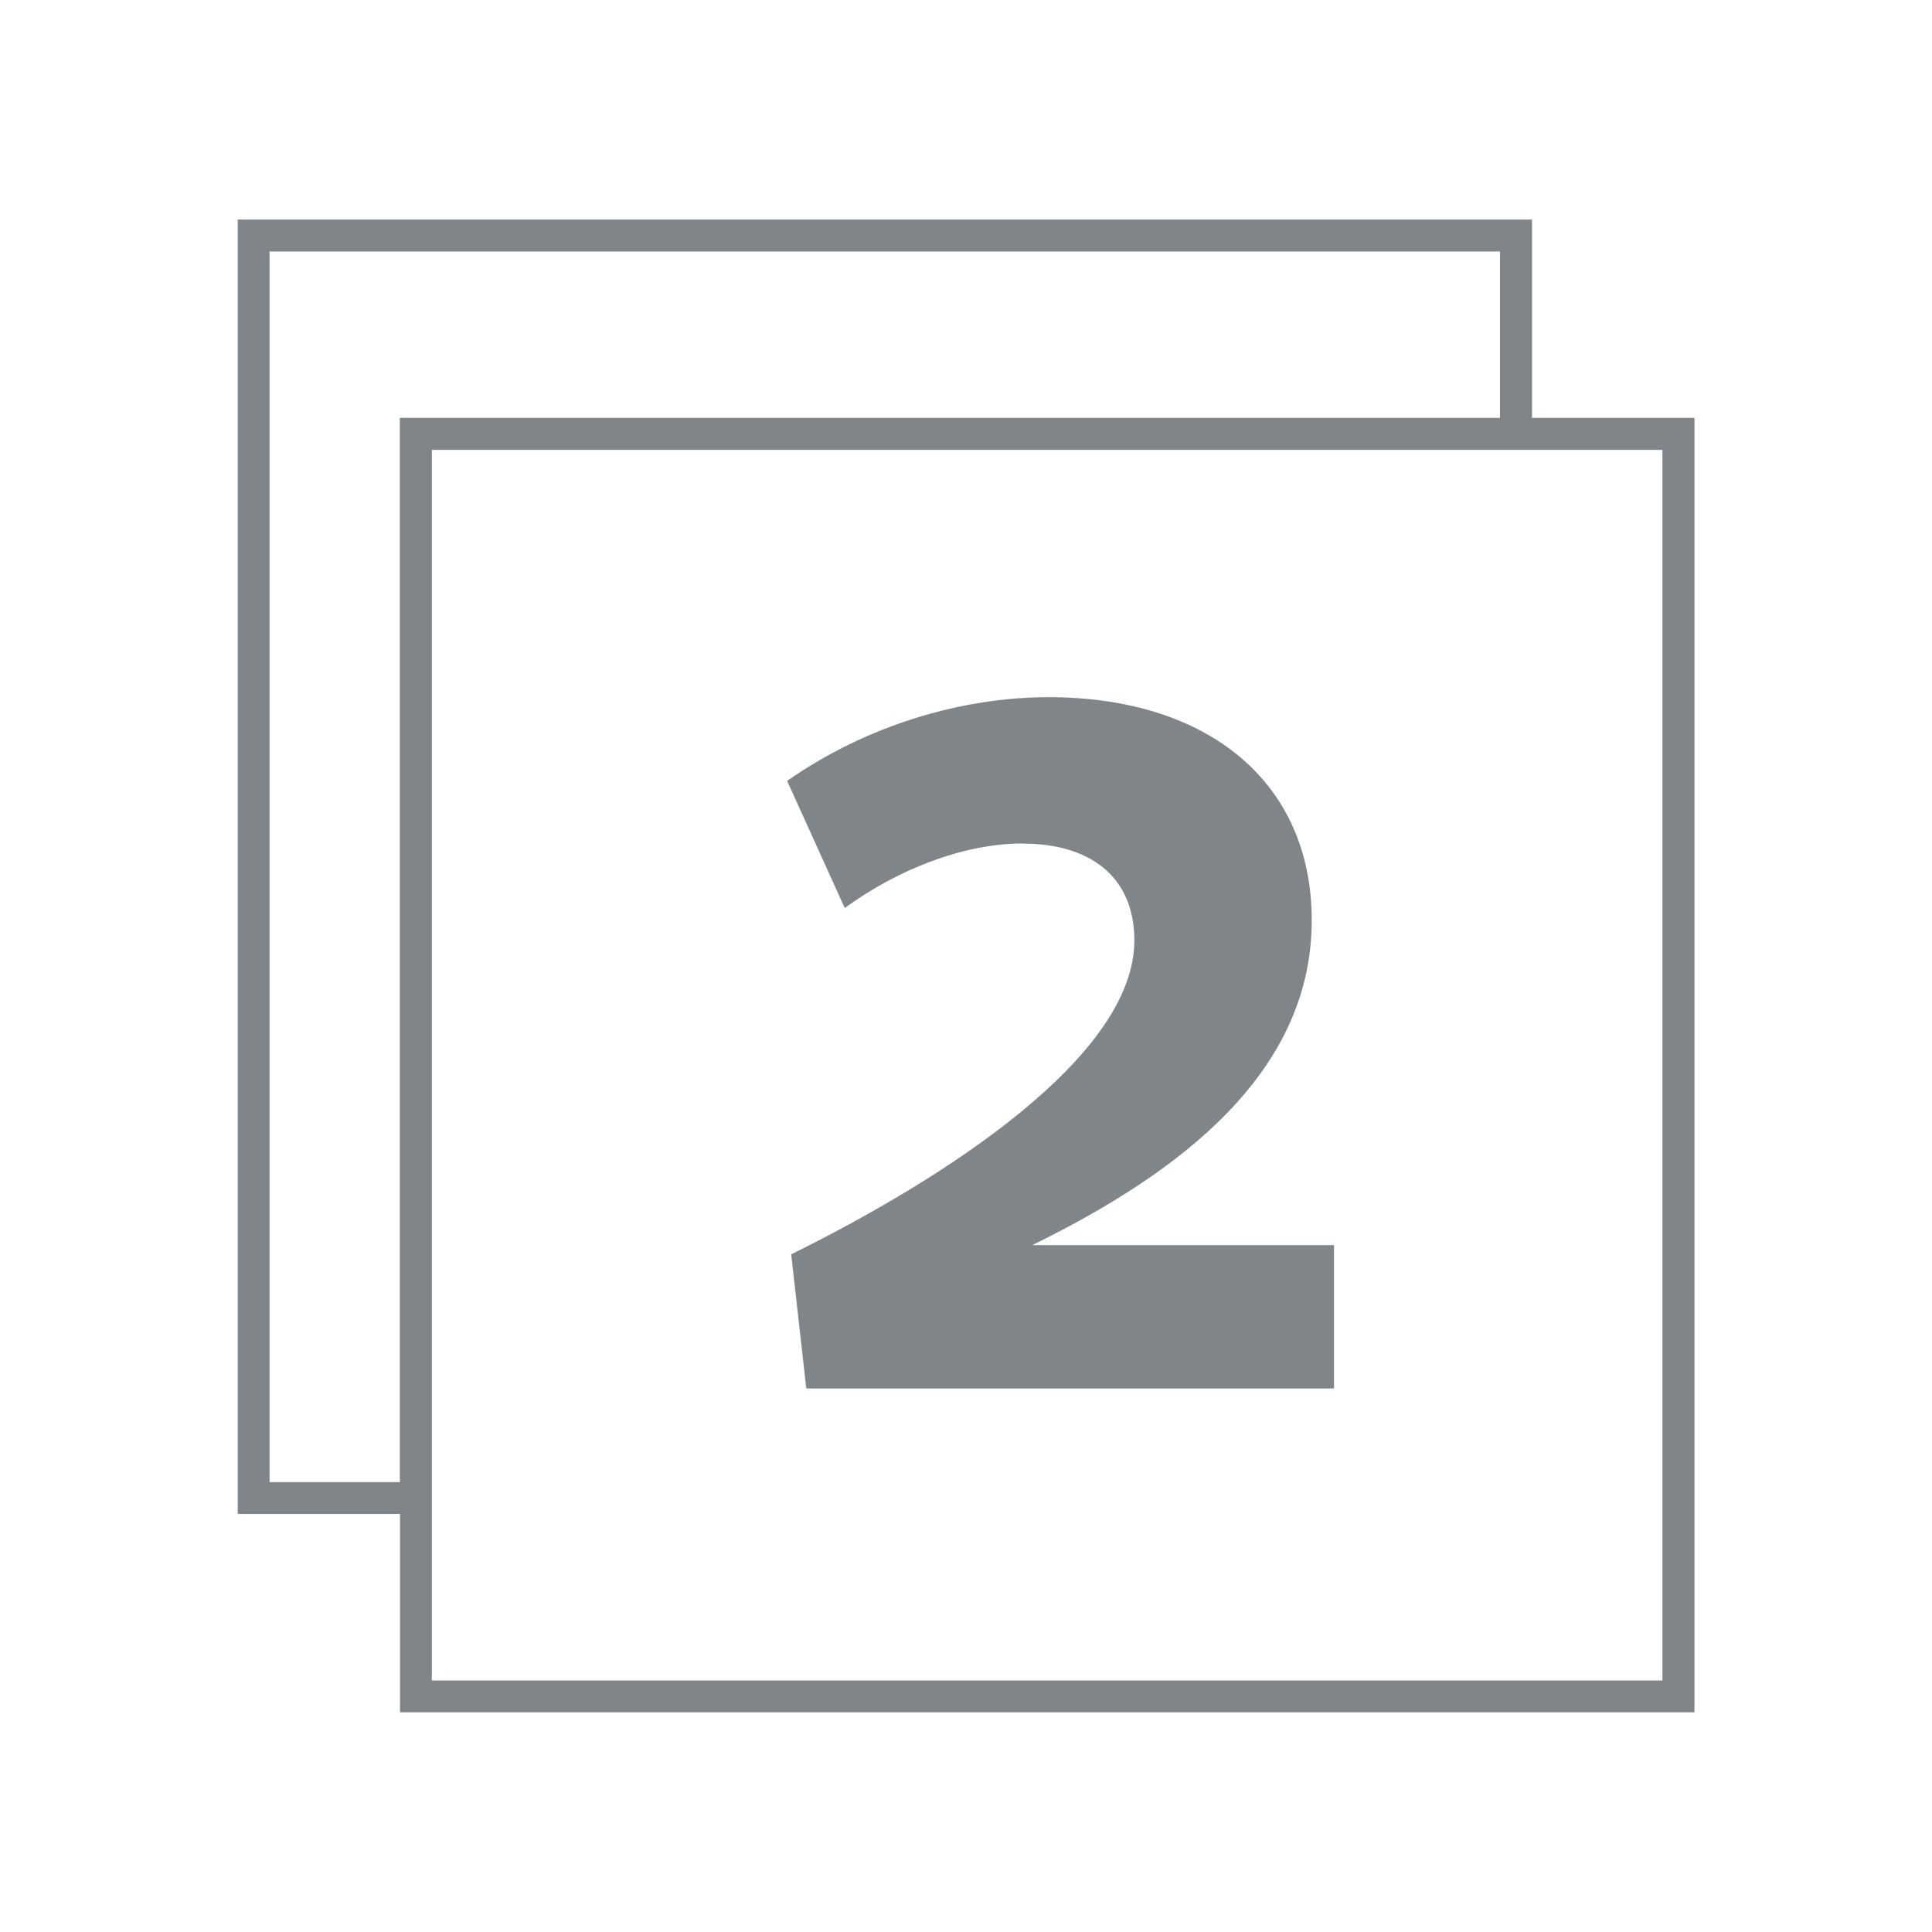
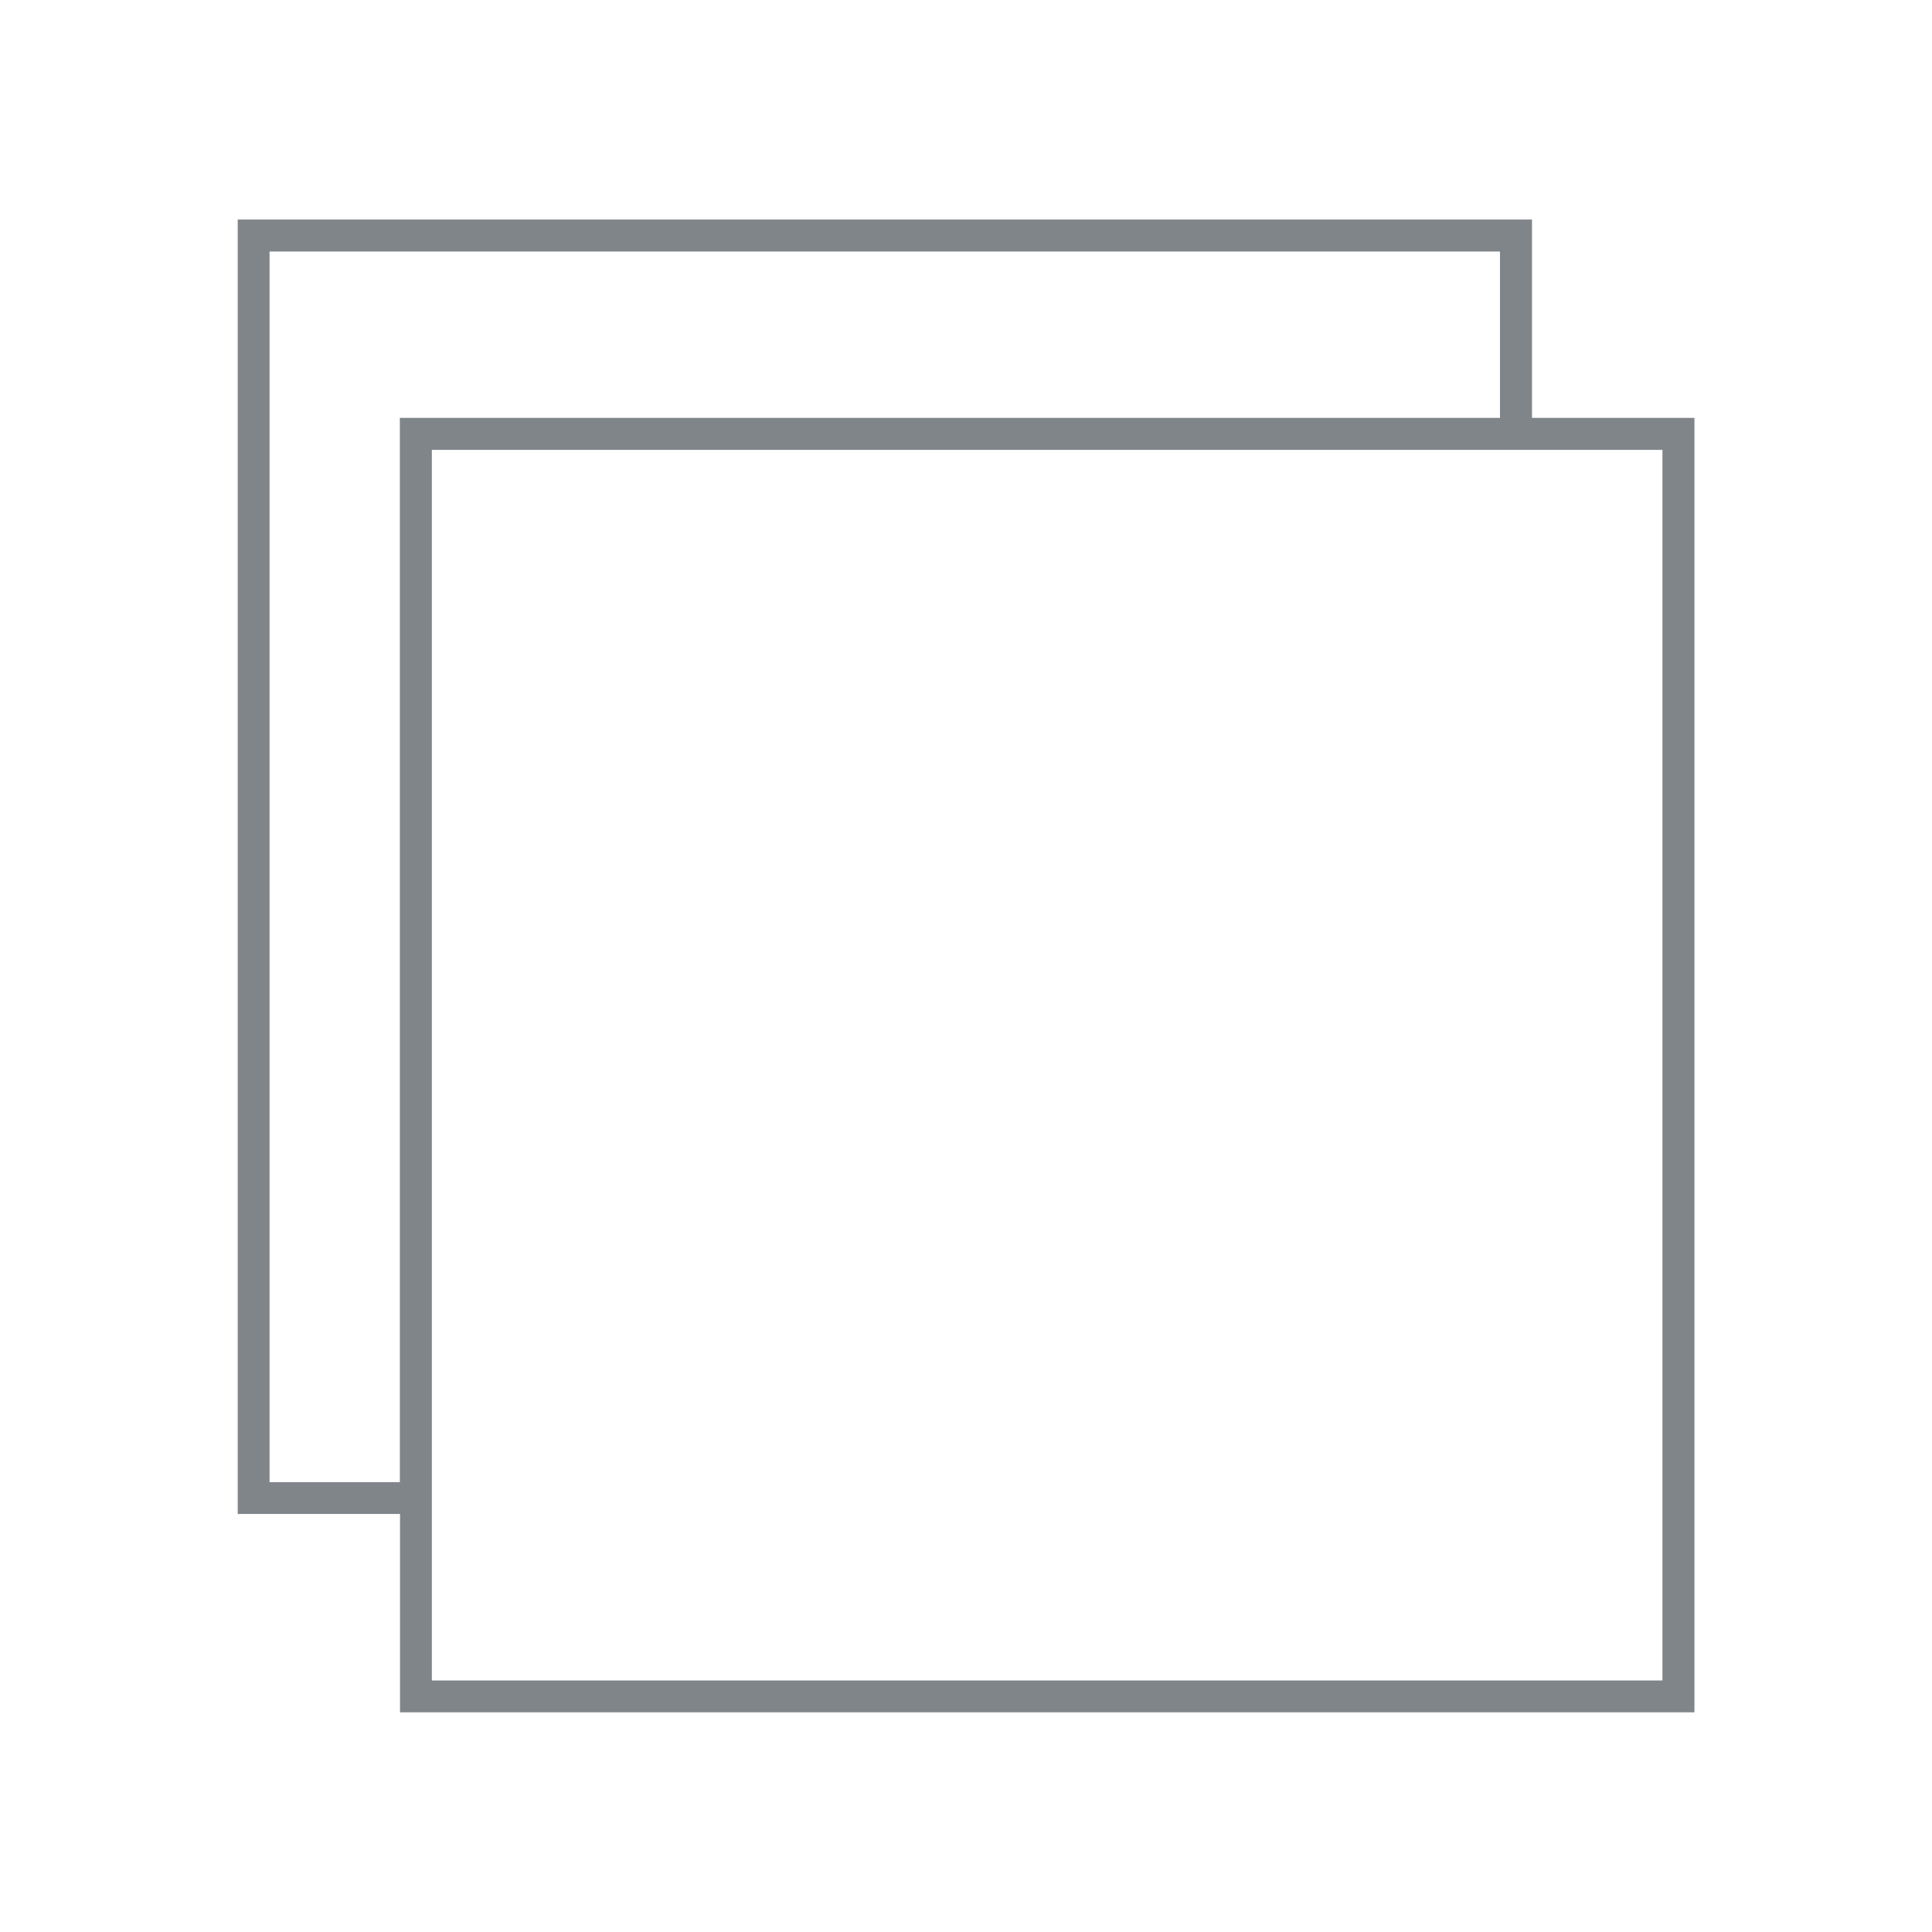
<svg xmlns="http://www.w3.org/2000/svg" id="Layer_1" data-name="Layer 1" viewBox="0 0 105 105">
  <defs>
    <style>
      .cls-1 {
        fill: #80858a;
      }
    </style>
  </defs>
  <path class="cls-1" d="M83.26,22.71v-10.78H12.92v70.35h8.82v10.78h70.35V22.71h-8.83ZM14.65,80.55V13.67h66.87v9.04H21.73v57.84h-7.08ZM90.35,91.33H23.47V24.45h66.88v66.88Z" />
-   <path class="cls-1" d="M55.62,45.85c3.56,0,6.03,1.75,6.03,5.26,0,6.31-10.31,12.94-18.65,17.06l.82,7.29h28.68v-7.79h-16.4c8.06-3.95,15.19-9.38,15.19-17.66,0-7.46-5.59-12.12-14.31-12.12-4.61,0-9.82,1.48-14.2,4.55l3.13,6.91c2.85-2.08,6.42-3.51,9.71-3.51Z" />
</svg>